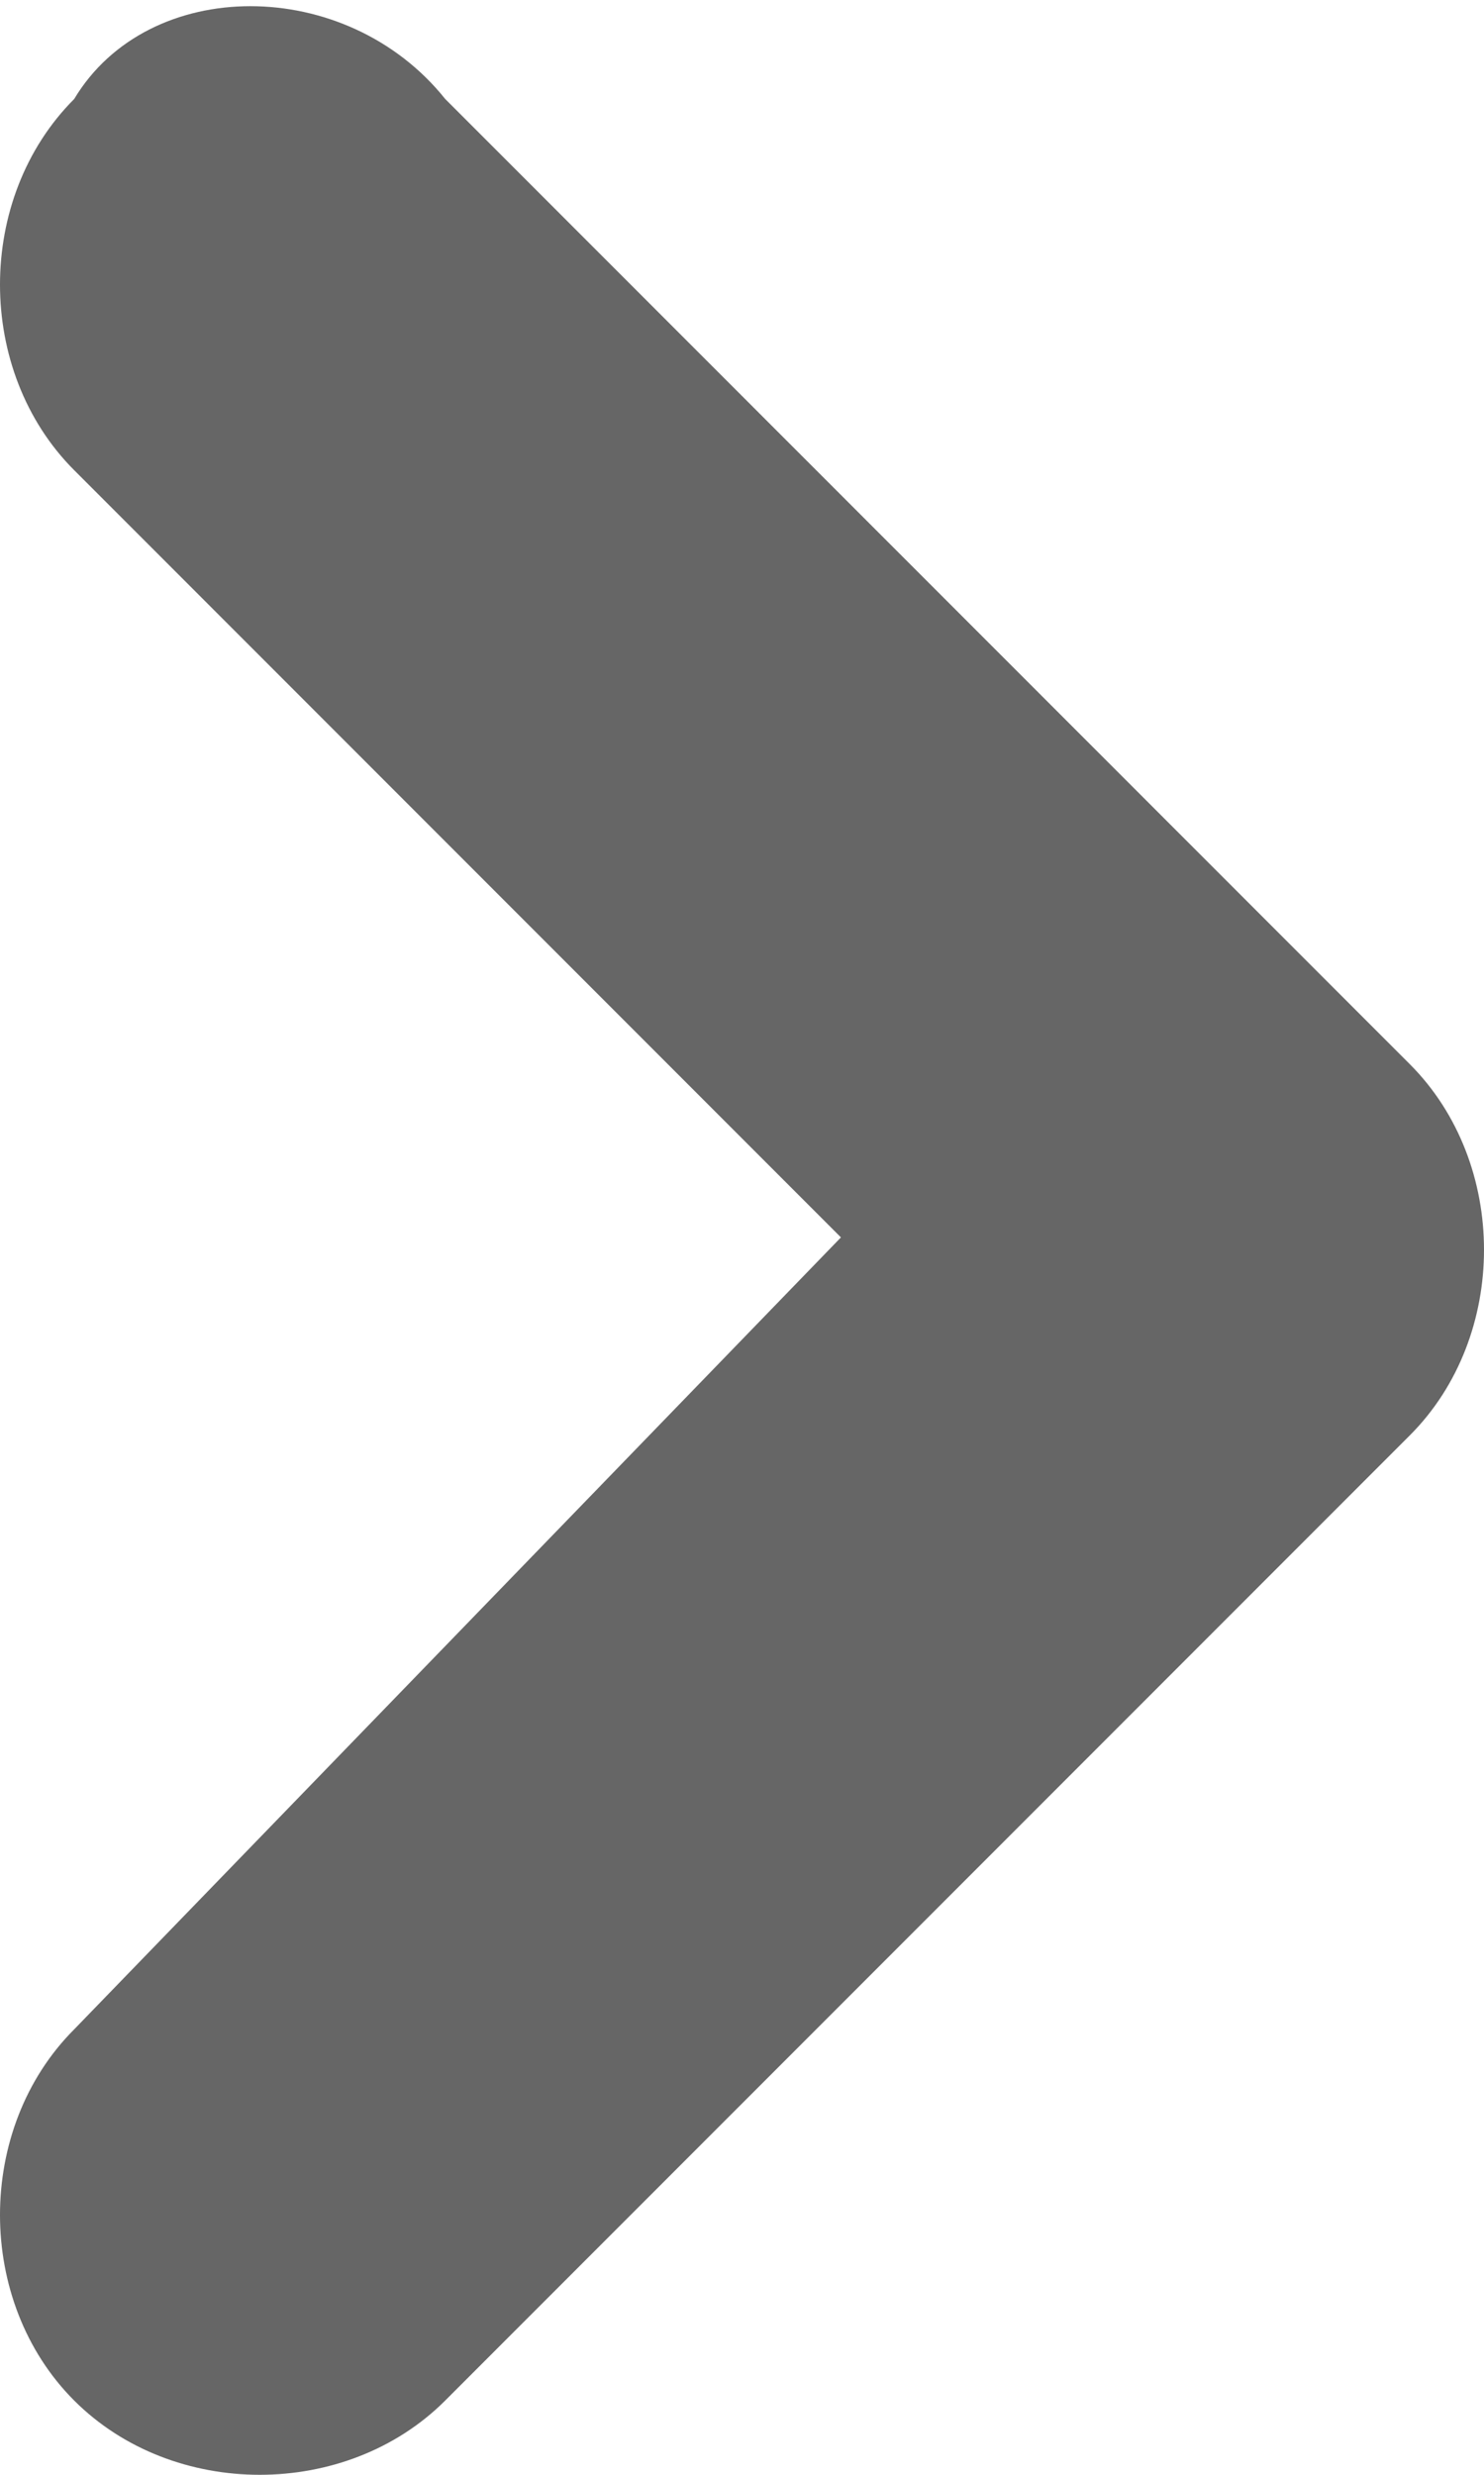
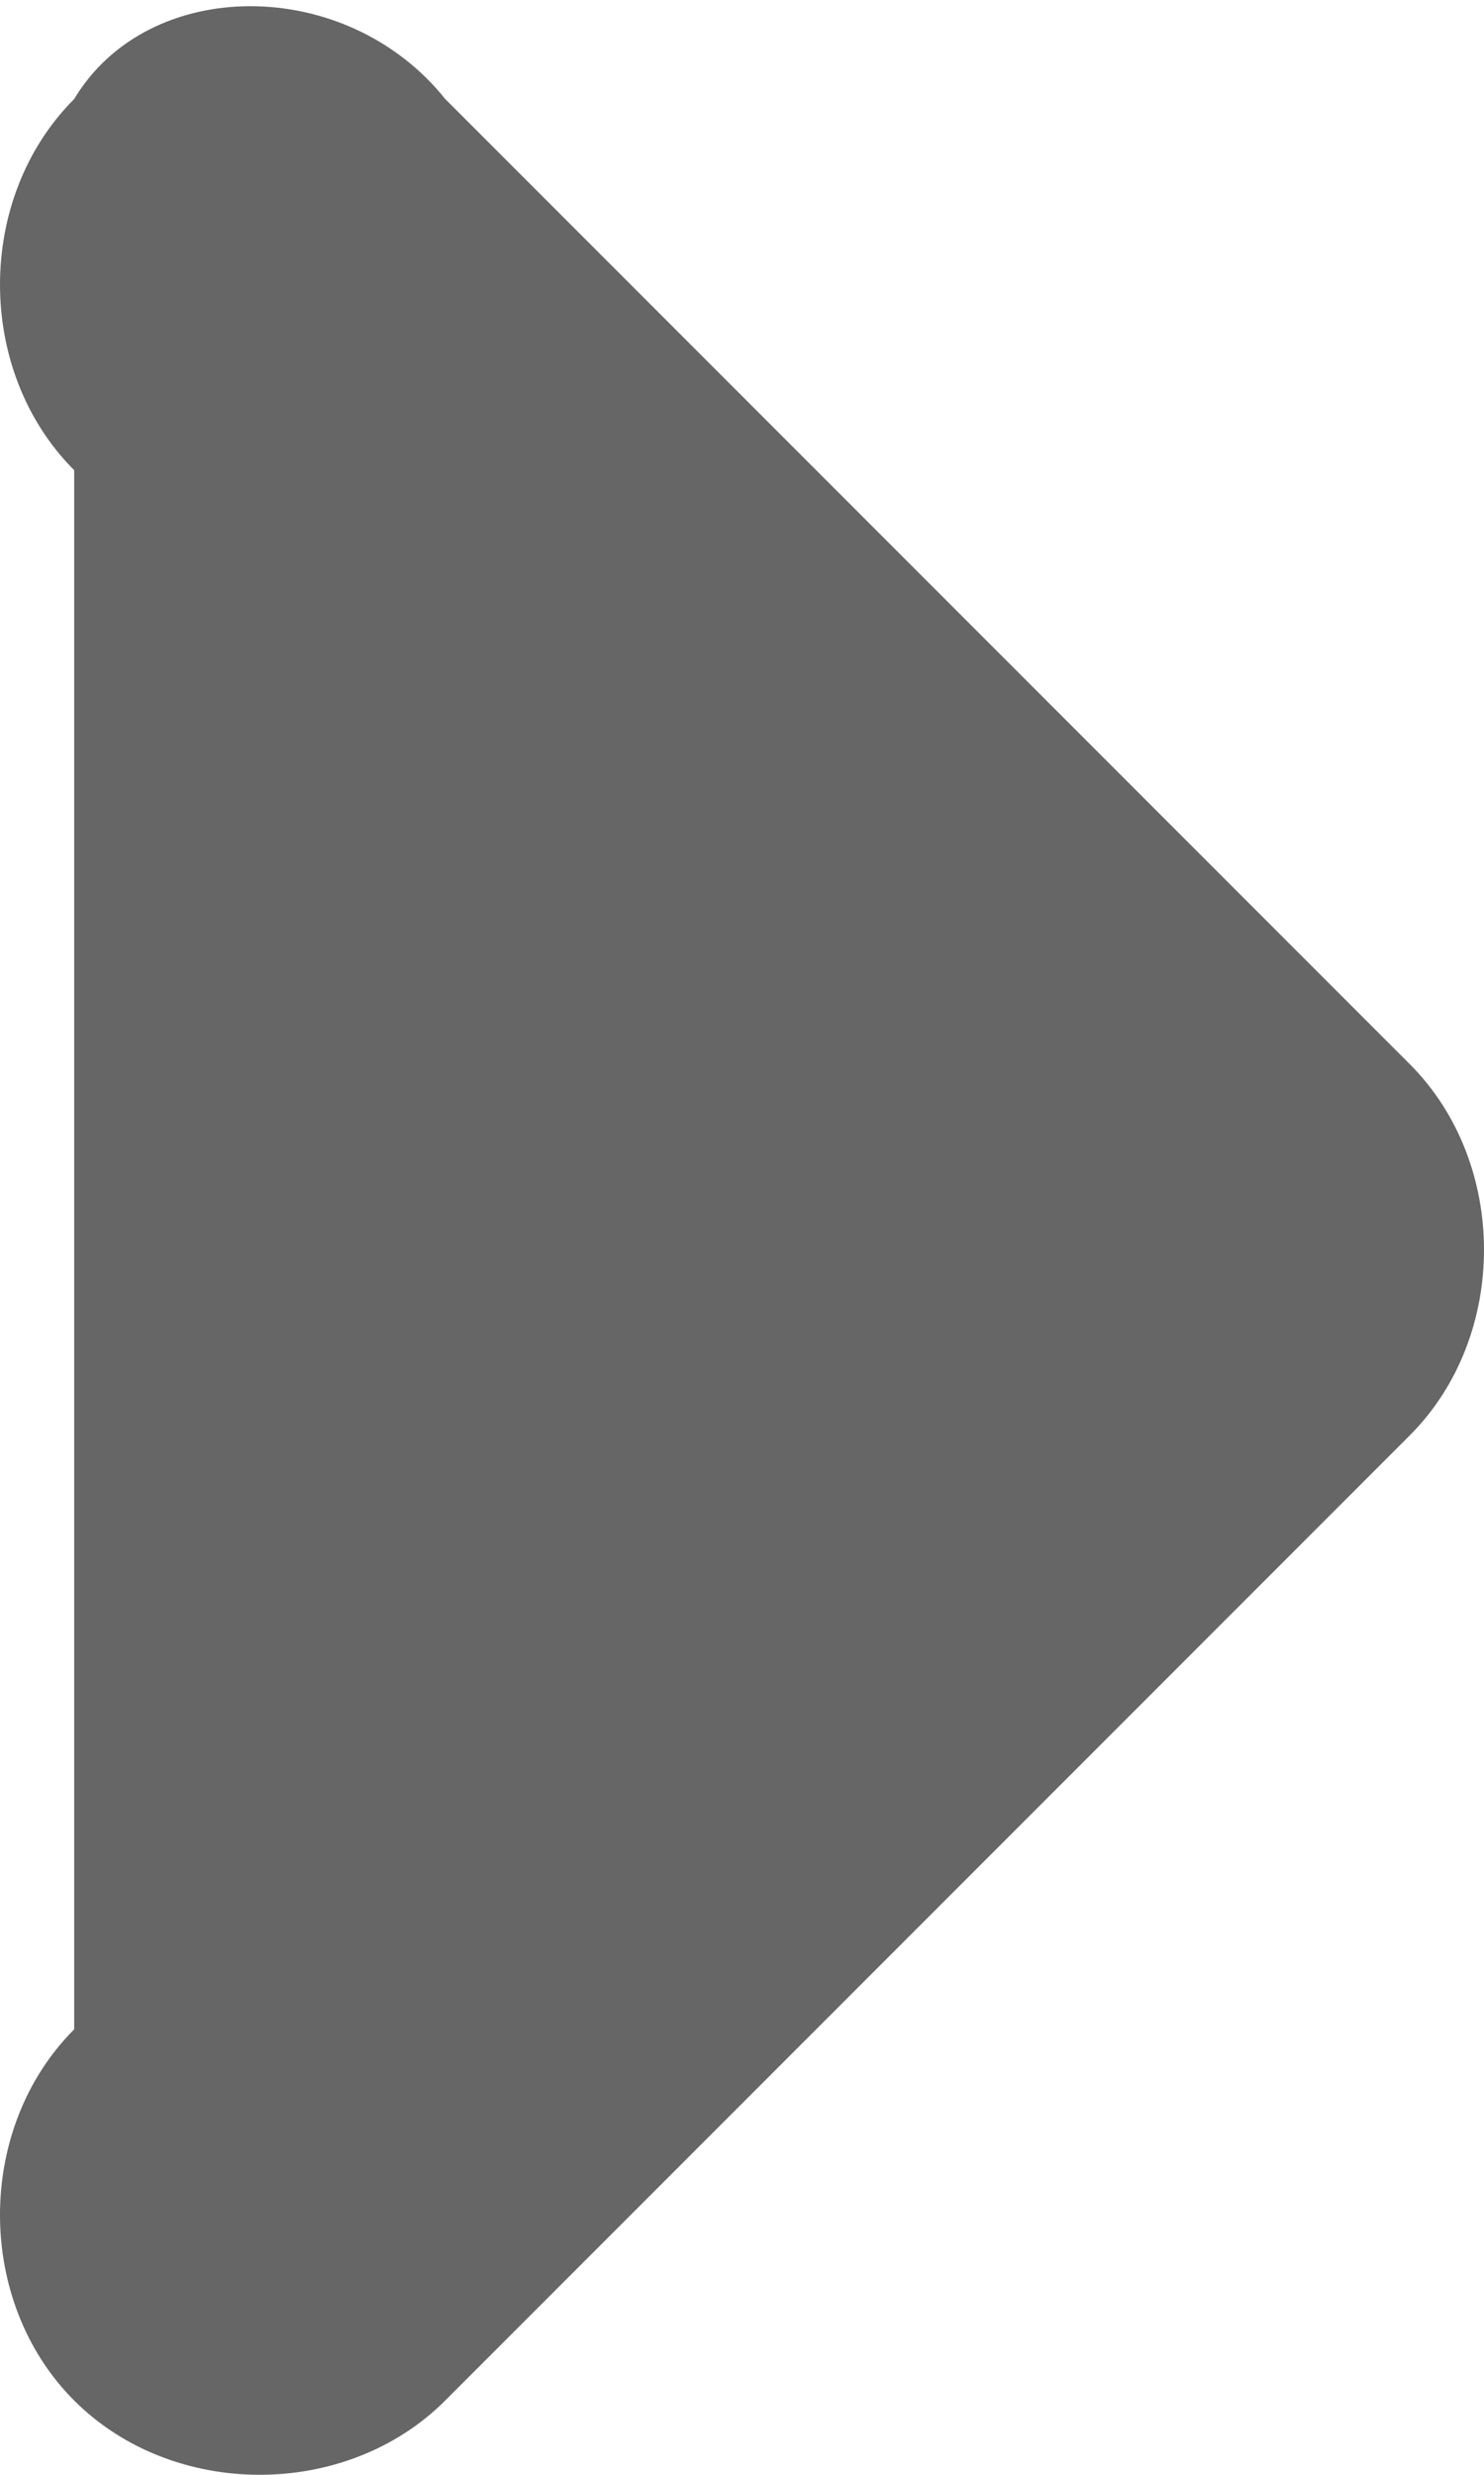
<svg xmlns="http://www.w3.org/2000/svg" version="1.1" id="Layer_1" x="0px" y="0px" viewBox="0 0 6 10" style="enable-background:new 0 0 6 10;" xml:space="preserve">
  <style type="text/css">
	.st0{fill-rule:evenodd;clip-rule:evenodd;fill:#666666;}
</style>
-   <path class="st0" d="M1.8,0.4l3.9,3.9c0.4,0.4,0.4,1.1,0,1.5L1.8,9.7c-0.4,0.4-1.1,0.4-1.5,0s-0.4-1.1,0-1.5L3.4,5L0.3,1.9  c-0.4-0.4-0.4-1.1,0-1.5C0.6-0.1,1.4-0.1,1.8,0.4z" />
+   <path class="st0" d="M1.8,0.4l3.9,3.9c0.4,0.4,0.4,1.1,0,1.5L1.8,9.7c-0.4,0.4-1.1,0.4-1.5,0s-0.4-1.1,0-1.5L0.3,1.9  c-0.4-0.4-0.4-1.1,0-1.5C0.6-0.1,1.4-0.1,1.8,0.4z" />
</svg>